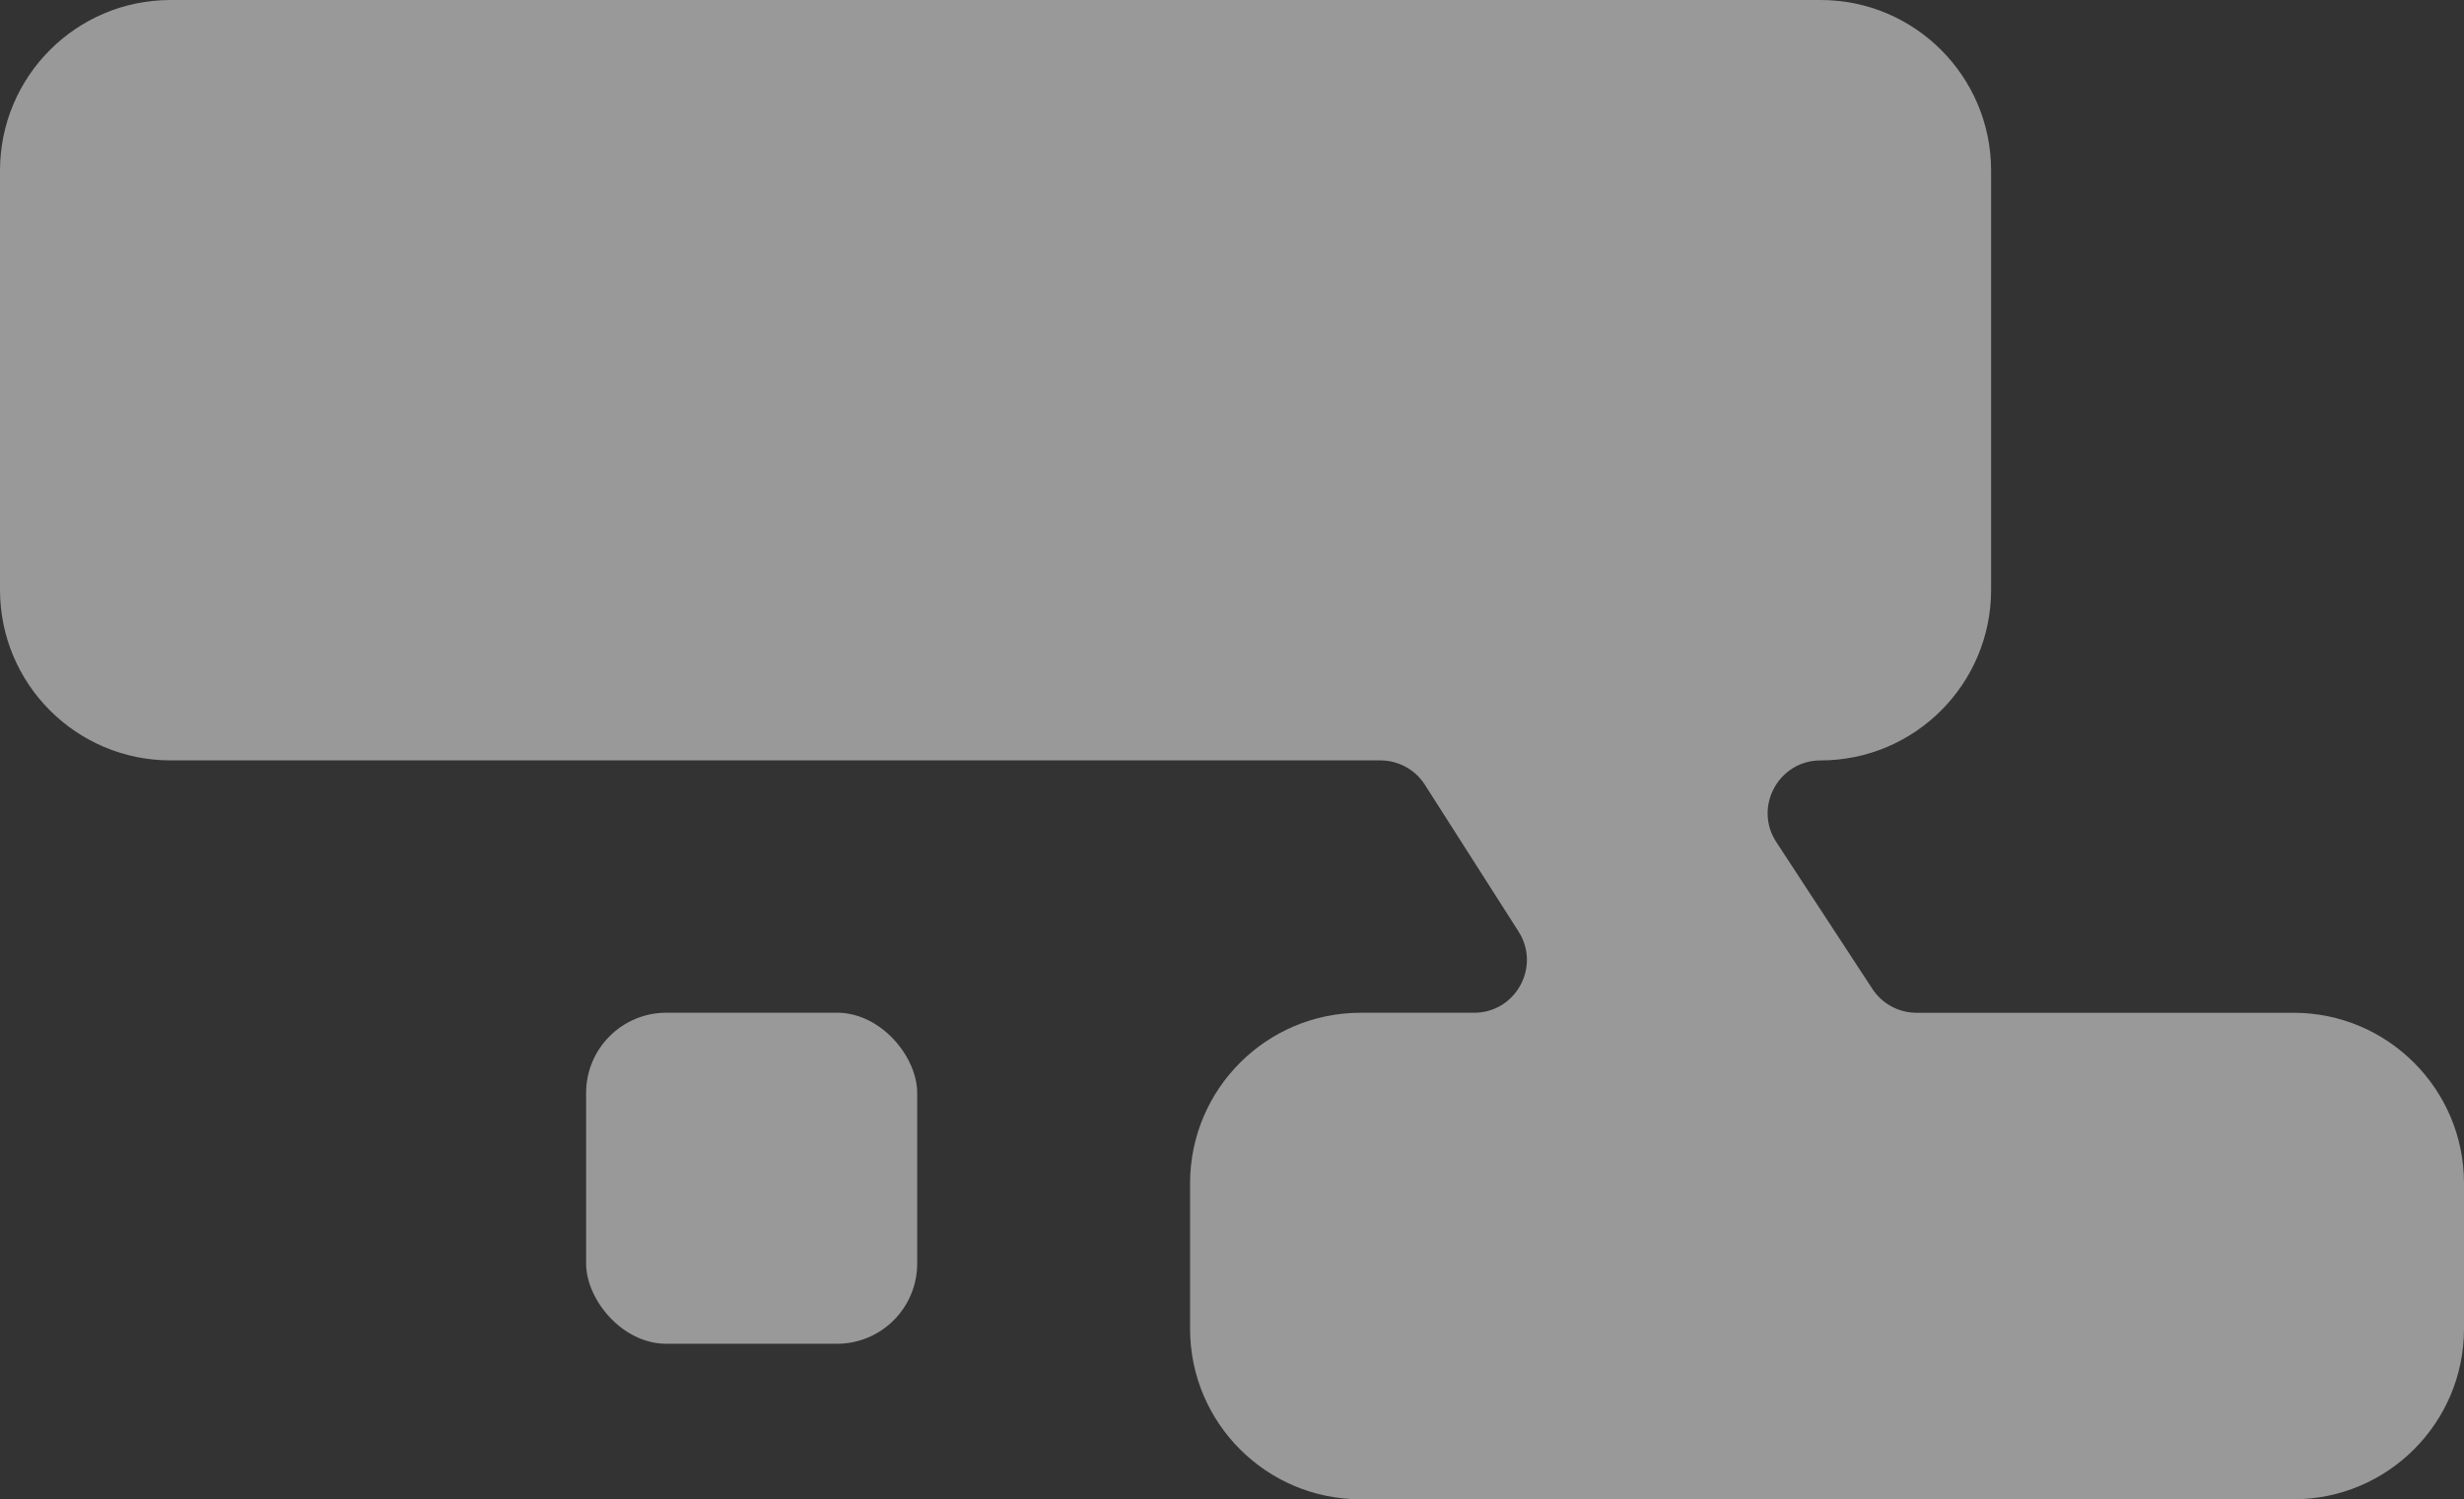
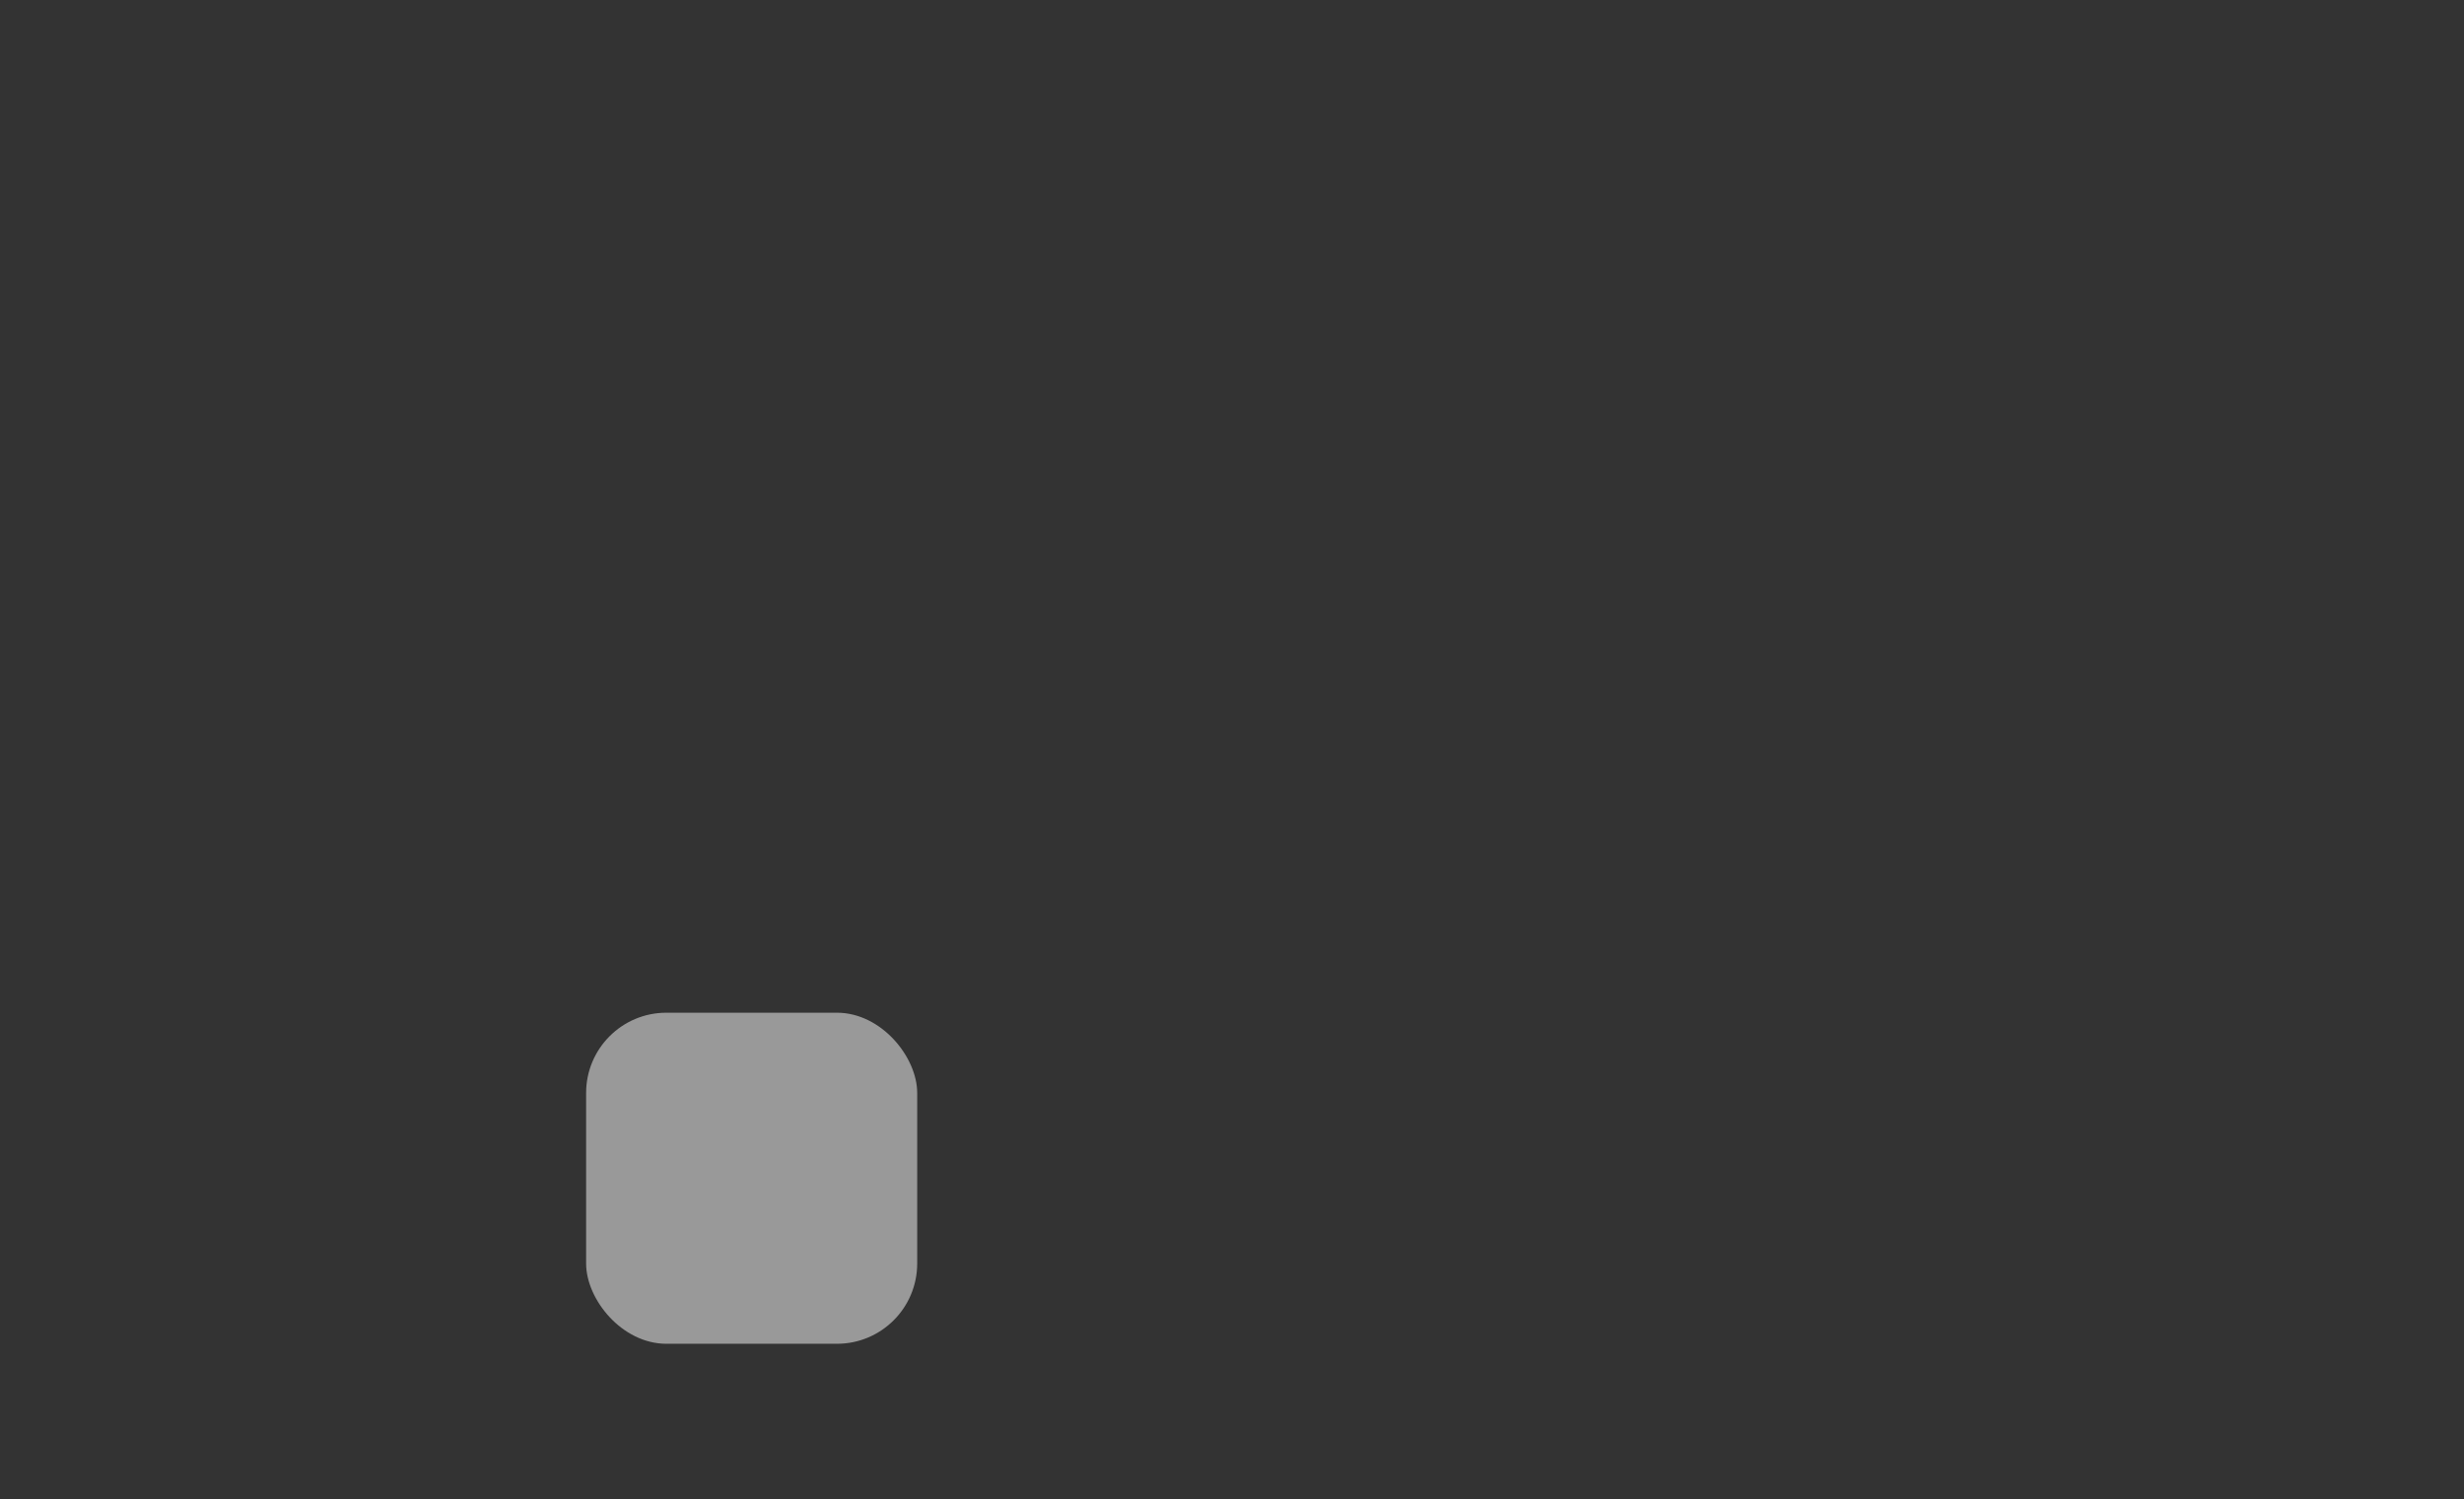
<svg xmlns="http://www.w3.org/2000/svg" id="Layer_1" data-name="Layer 1" viewBox="0 0 638.49 388.53">
  <rect x="0" y="0" width="638.49" height="388.53" fill="#333333" stroke="none" />
  <defs>
    <style>
      .cls-1 {
        fill: #fff;
        opacity: .5;
      }
    </style>
  </defs>
  <rect class="cls-1" x="151.88" y="262.44" width="85.79" height="85.79" rx="20.79" ry="20.79" />
-   <path class="cls-1" d="m594.29,262.46h-97.65c-4.62,0-8.92-2.33-11.45-6.19l-24.89-38.03c-5.96-9.1.57-21.18,11.45-21.18h0c24.41,0,44.2-19.79,44.2-44.2V44.2c0-24.41-19.79-44.2-44.2-44.2H44.2C19.79,0,0,19.79,0,44.2v108.65c0,24.41,19.79,44.2,44.2,44.2h313.49c4.67,0,9.02,2.38,11.54,6.32l24.27,38.03c5.81,9.11-.73,21.05-11.54,21.05h-29.38c-24.41,0-44.2,19.79-44.2,44.2v37.68c0,24.41,19.79,44.2,44.2,44.2h241.71c24.41,0,44.2-19.79,44.2-44.2v-37.68c0-24.41-19.79-44.2-44.2-44.2Z" />
</svg>